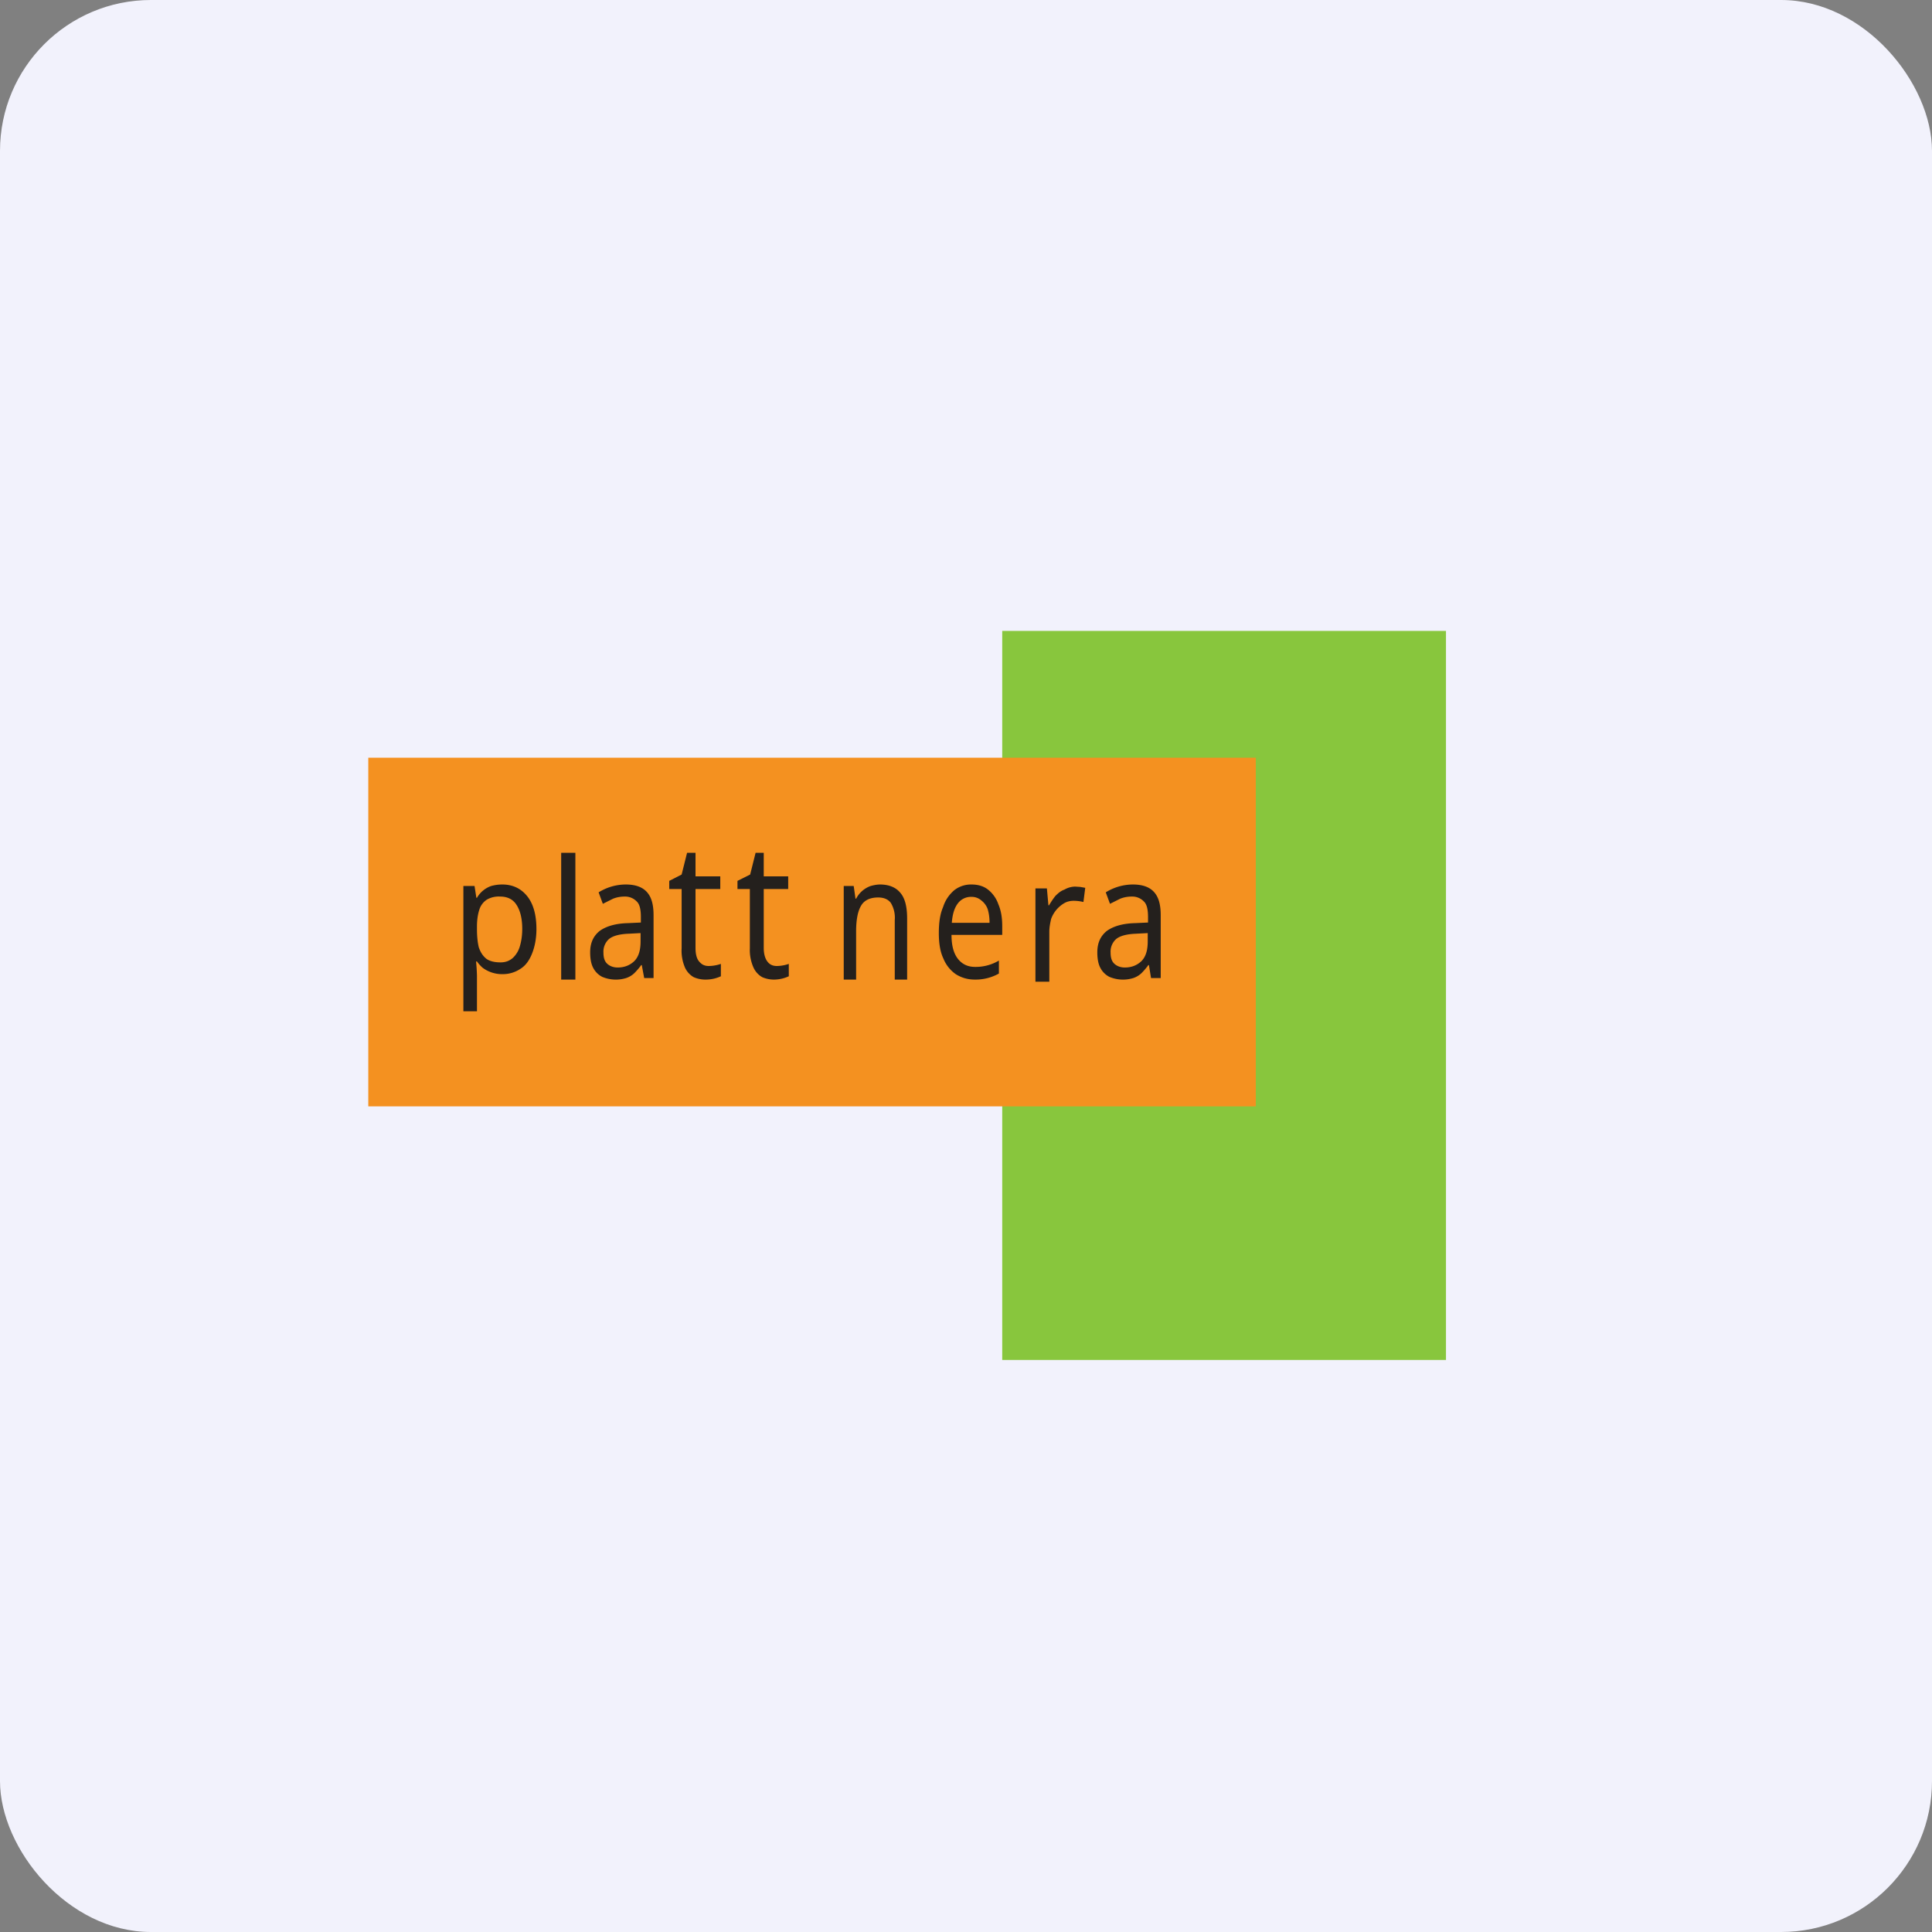
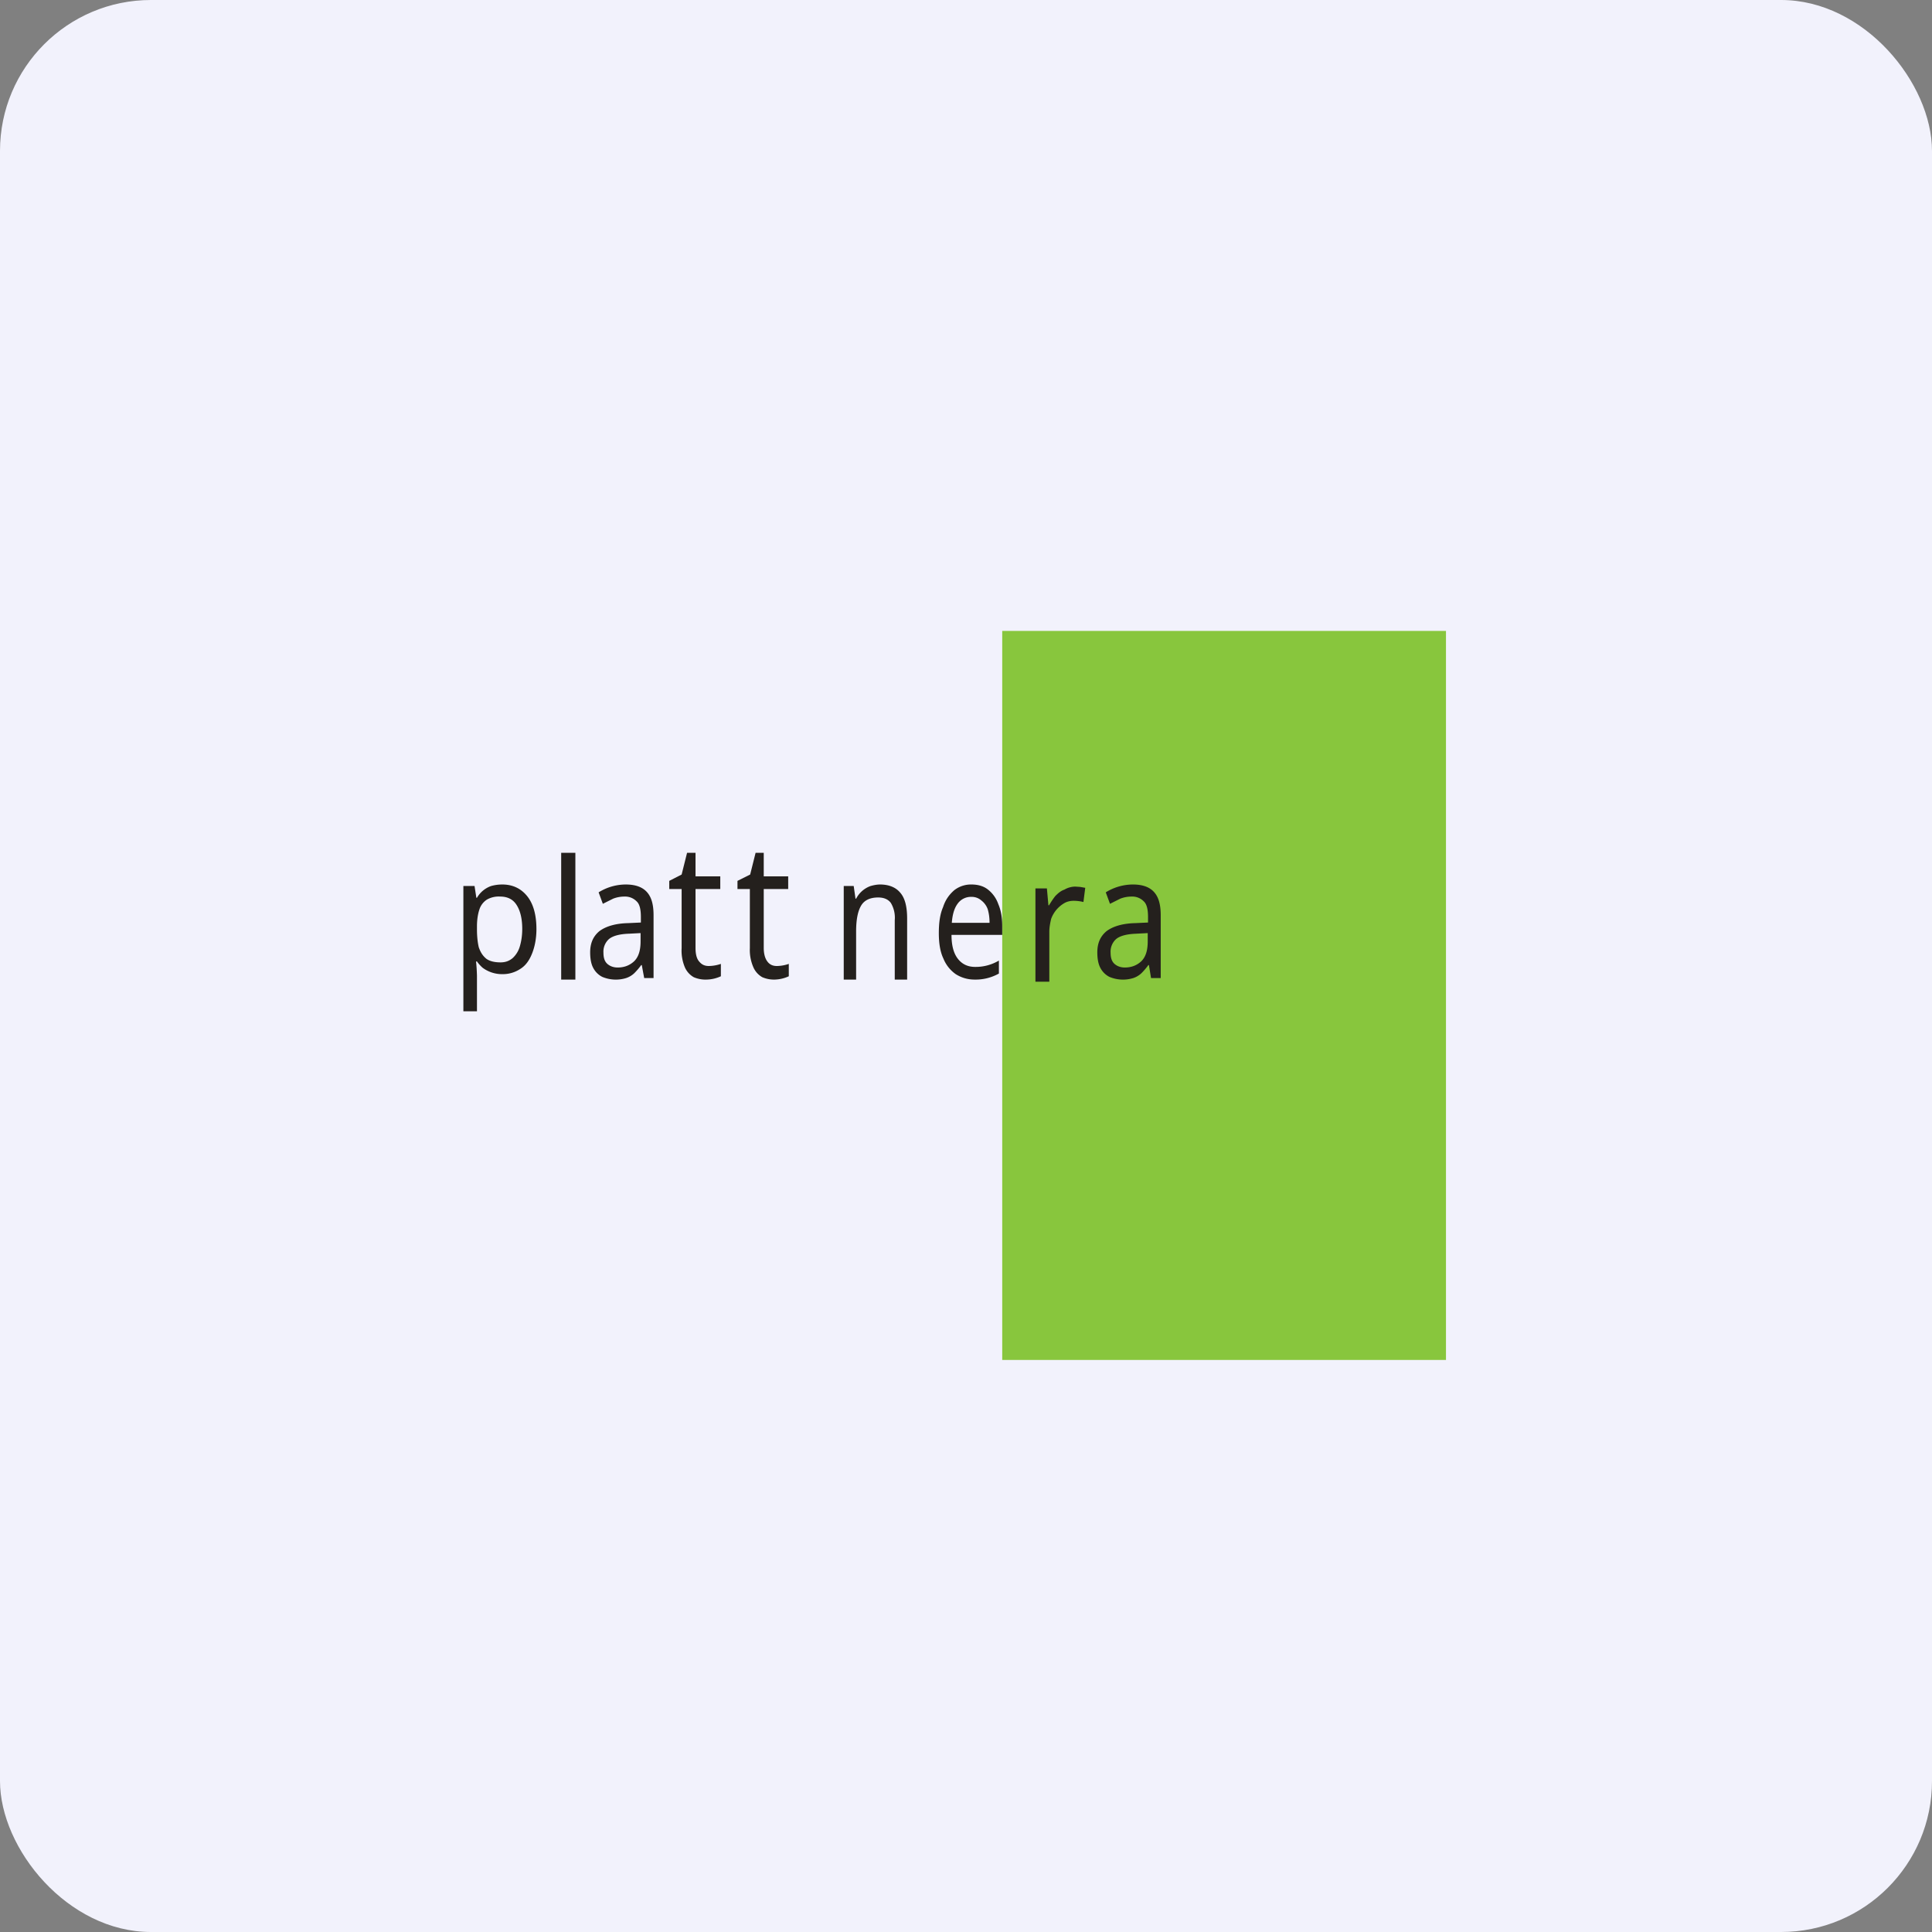
<svg xmlns="http://www.w3.org/2000/svg" width="64" height="64" viewBox="0 0 64 64">
  <rect x="0" y="0" width="64" height="64" fill="#808080" stroke="none" />
  <rect x="0" y="0" width="64" height="64" rx="5" ry="5" fill="#f2f2fc" />
  <path fill="#f2f2fc" d="M 2.75,2 L 61.55,2 L 61.55,60.80 L 2.75,60.80 L 2.75,2" />
  <path fill="#88c63d" d="M 33.20,20.90 L 47.90,20.90 L 47.90,45.05 L 33.20,45.05 L 33.20,20.90" />
-   <path fill="#f49120" d="M 12.20,25.10 L 41.60,25.10 L 41.60,36.65 L 12.20,36.65 L 12.20,25.10" />
  <path d="M 37.53,29.30 C 37.84,29.30 38.07,29.38 38.22,29.54 C 38.38,29.71 38.45,29.96 38.45,30.32 L 38.45,32.40 L 38.13,32.40 L 38.06,31.97 L 38.04,31.97 C 37.97,32.07 37.88,32.17 37.81,32.24 A 0.73,0.73 0 0,1 37.54,32.40 A 1.16,1.16 0 0,1 36.75,32.36 A 0.69,0.69 0 0,1 36.45,32.06 C 36.38,31.93 36.35,31.75 36.35,31.55 C 36.35,31.24 36.45,31.02 36.65,30.85 C 36.86,30.69 37.18,30.59 37.60,30.58 L 38.03,30.56 L 38.03,30.38 C 38.03,30.13 37.99,29.95 37.89,29.86 A 0.53,0.53 0 0,0 37.49,29.70 A 1.03,1.03 0 0,0 37.11,29.77 L 36.77,29.94 L 36.63,29.56 A 1.71,1.71 0 0,1 37.53,29.30 L 37.53,29.30 M 37.65,30.93 C 37.33,30.94 37.10,31 36.97,31.11 A 0.56,0.56 0 0,0 36.79,31.56 C 36.79,31.73 36.83,31.85 36.92,31.93 C 37.01,32.01 37.13,32.05 37.26,32.05 C 37.48,32.05 37.66,31.98 37.81,31.84 C 37.96,31.69 38.02,31.47 38.02,31.18 L 38.02,30.91 L 37.64,30.93 L 37.65,30.93 M 35.62,29.37 L 35.78,29.38 L 35.95,29.41 L 35.89,29.88 A 1.40,1.40 0 0,0 35.57,29.84 C 35.47,29.84 35.36,29.86 35.27,29.91 A 1,1 0 0,0 34.82,30.44 C 34.79,30.57 34.76,30.72 34.76,30.86 L 34.76,32.52 L 34.30,32.52 L 34.30,29.43 L 34.68,29.43 L 34.73,29.99 L 34.75,29.99 C 34.81,29.89 34.88,29.78 34.96,29.68 C 35.05,29.59 35.14,29.51 35.26,29.47 C 35.36,29.41 35.49,29.37 35.62,29.37 M 32.18,29.30 C 32.39,29.30 32.58,29.35 32.73,29.47 A 1.05,1.05 0 0,1 33.07,29.95 C 33.16,30.16 33.20,30.39 33.20,30.68 L 33.20,30.97 L 31.52,30.97 C 31.52,31.32 31.59,31.58 31.73,31.76 C 31.87,31.94 32.06,32.03 32.30,32.03 A 1.51,1.51 0 0,0 33.09,31.82 L 33.09,32.25 A 1.58,1.58 0 0,1 32.29,32.45 C 32.06,32.45 31.85,32.39 31.66,32.27 A 1.16,1.16 0 0,1 31.25,31.75 C 31.14,31.52 31.10,31.23 31.10,30.91 C 31.10,30.56 31.14,30.28 31.24,30.05 C 31.32,29.80 31.45,29.63 31.61,29.49 A 0.90,0.90 0 0,1 32.18,29.30 L 32.18,29.30 M 32.18,29.71 A 0.54,0.54 0 0,0 31.72,29.94 C 31.61,30.09 31.55,30.30 31.53,30.57 L 32.78,30.57 C 32.78,30.40 32.76,30.26 32.72,30.12 A 0.63,0.63 0 0,0 32.51,29.83 A 0.48,0.48 0 0,0 32.19,29.71 L 32.18,29.71 M 29.15,29.30 C 29.44,29.30 29.67,29.39 29.82,29.57 C 29.98,29.75 30.05,30.04 30.05,30.43 L 30.05,32.45 L 29.64,32.45 L 29.64,30.48 A 0.95,0.95 0 0,0 29.51,29.91 C 29.42,29.79 29.28,29.73 29.09,29.73 C 28.81,29.73 28.62,29.83 28.52,30.01 C 28.41,30.20 28.36,30.49 28.36,30.85 L 28.36,32.45 L 27.95,32.45 L 27.95,29.35 L 28.28,29.35 L 28.34,29.77 L 28.36,29.77 A 0.87,0.87 0 0,1 28.84,29.35 C 28.95,29.32 29.05,29.30 29.16,29.30 L 29.15,29.30 M 25.75,32 A 1.28,1.28 0 0,0 26.13,31.93 L 26.13,32.34 A 1.18,1.18 0 0,1 25.66,32.45 A 0.97,0.97 0 0,1 25.25,32.37 A 0.70,0.70 0 0,1 24.96,32.05 A 1.42,1.42 0 0,1 24.84,31.41 L 24.84,29.45 L 24.43,29.45 L 24.43,29.18 L 24.85,28.97 L 25.03,28.25 L 25.30,28.25 L 25.30,29.03 L 26.11,29.03 L 26.11,29.45 L 25.30,29.45 L 25.30,31.40 C 25.30,31.61 25.35,31.76 25.42,31.85 C 25.50,31.96 25.61,32 25.73,32 L 25.74,32 M 23.48,32 A 1.28,1.28 0 0,0 23.88,31.93 L 23.88,32.34 A 1.18,1.18 0 0,1 23.40,32.45 A 0.97,0.97 0 0,1 22.98,32.37 A 0.70,0.70 0 0,1 22.69,32.05 A 1.42,1.42 0 0,1 22.58,31.41 L 22.58,29.45 L 22.17,29.45 L 22.17,29.18 L 22.58,28.97 L 22.76,28.25 L 23.04,28.25 L 23.04,29.03 L 23.86,29.03 L 23.86,29.45 L 23.04,29.45 L 23.04,31.40 C 23.04,31.61 23.08,31.76 23.16,31.85 C 23.25,31.96 23.35,32 23.48,32 L 23.48,32 M 20.73,29.30 C 21.04,29.30 21.27,29.38 21.42,29.54 C 21.58,29.71 21.65,29.96 21.65,30.32 L 21.65,32.40 L 21.34,32.40 L 21.26,31.97 L 21.24,31.97 C 21.17,32.07 21.08,32.17 21.01,32.24 A 0.73,0.73 0 0,1 20.74,32.40 A 1.16,1.16 0 0,1 19.95,32.36 A 0.69,0.69 0 0,1 19.65,32.06 C 19.58,31.93 19.55,31.75 19.55,31.55 C 19.55,31.24 19.65,31.02 19.85,30.85 C 20.06,30.69 20.38,30.59 20.80,30.58 L 21.23,30.56 L 21.23,30.38 C 21.23,30.13 21.19,29.95 21.09,29.86 A 0.53,0.53 0 0,0 20.69,29.70 A 1.03,1.03 0 0,0 20.31,29.77 L 19.97,29.94 L 19.83,29.56 A 1.71,1.71 0 0,1 20.73,29.30 M 20.84,30.93 C 20.53,30.94 20.30,31 20.17,31.11 A 0.56,0.56 0 0,0 19.99,31.56 C 19.99,31.73 20.03,31.85 20.12,31.93 C 20.21,32.01 20.33,32.05 20.46,32.05 C 20.68,32.05 20.86,31.98 21.01,31.84 C 21.16,31.69 21.22,31.47 21.22,31.18 L 21.22,30.91 L 20.84,30.93 L 20.84,30.93 M 19.06,32.45 L 18.59,32.45 L 18.59,28.25 L 19.06,28.25 L 19.06,32.45 M 16.64,29.30 C 16.98,29.30 17.25,29.43 17.45,29.67 C 17.66,29.92 17.77,30.29 17.77,30.78 C 17.77,31.10 17.71,31.38 17.62,31.60 C 17.53,31.82 17.41,31.99 17.23,32.10 A 1.05,1.05 0 0,1 16.64,32.27 A 1.08,1.08 0 0,1 15.99,32.06 A 1.22,1.22 0 0,1 15.80,31.85 L 15.77,31.85 A 6.22,6.22 0 0,1 15.80,32.32 L 15.80,33.50 L 15.35,33.50 L 15.35,29.35 L 15.72,29.35 L 15.78,29.74 L 15.80,29.74 A 0.88,0.88 0 0,1 16.27,29.35 C 16.38,29.32 16.50,29.30 16.64,29.30 L 16.64,29.30 M 16.57,29.70 A 0.79,0.79 0 0,0 16.13,29.80 A 0.61,0.61 0 0,0 15.88,30.13 C 15.83,30.28 15.80,30.47 15.80,30.69 L 15.80,30.78 C 15.80,31.01 15.82,31.21 15.86,31.38 C 15.92,31.55 15.99,31.66 16.11,31.76 C 16.22,31.84 16.38,31.88 16.58,31.88 C 16.75,31.88 16.87,31.83 16.98,31.74 A 0.84,0.84 0 0,0 17.22,31.35 C 17.27,31.18 17.30,30.99 17.30,30.77 C 17.30,30.45 17.24,30.18 17.12,29.99 C 17,29.79 16.81,29.70 16.57,29.70 L 16.57,29.70" fill="#24201d" />
</svg>